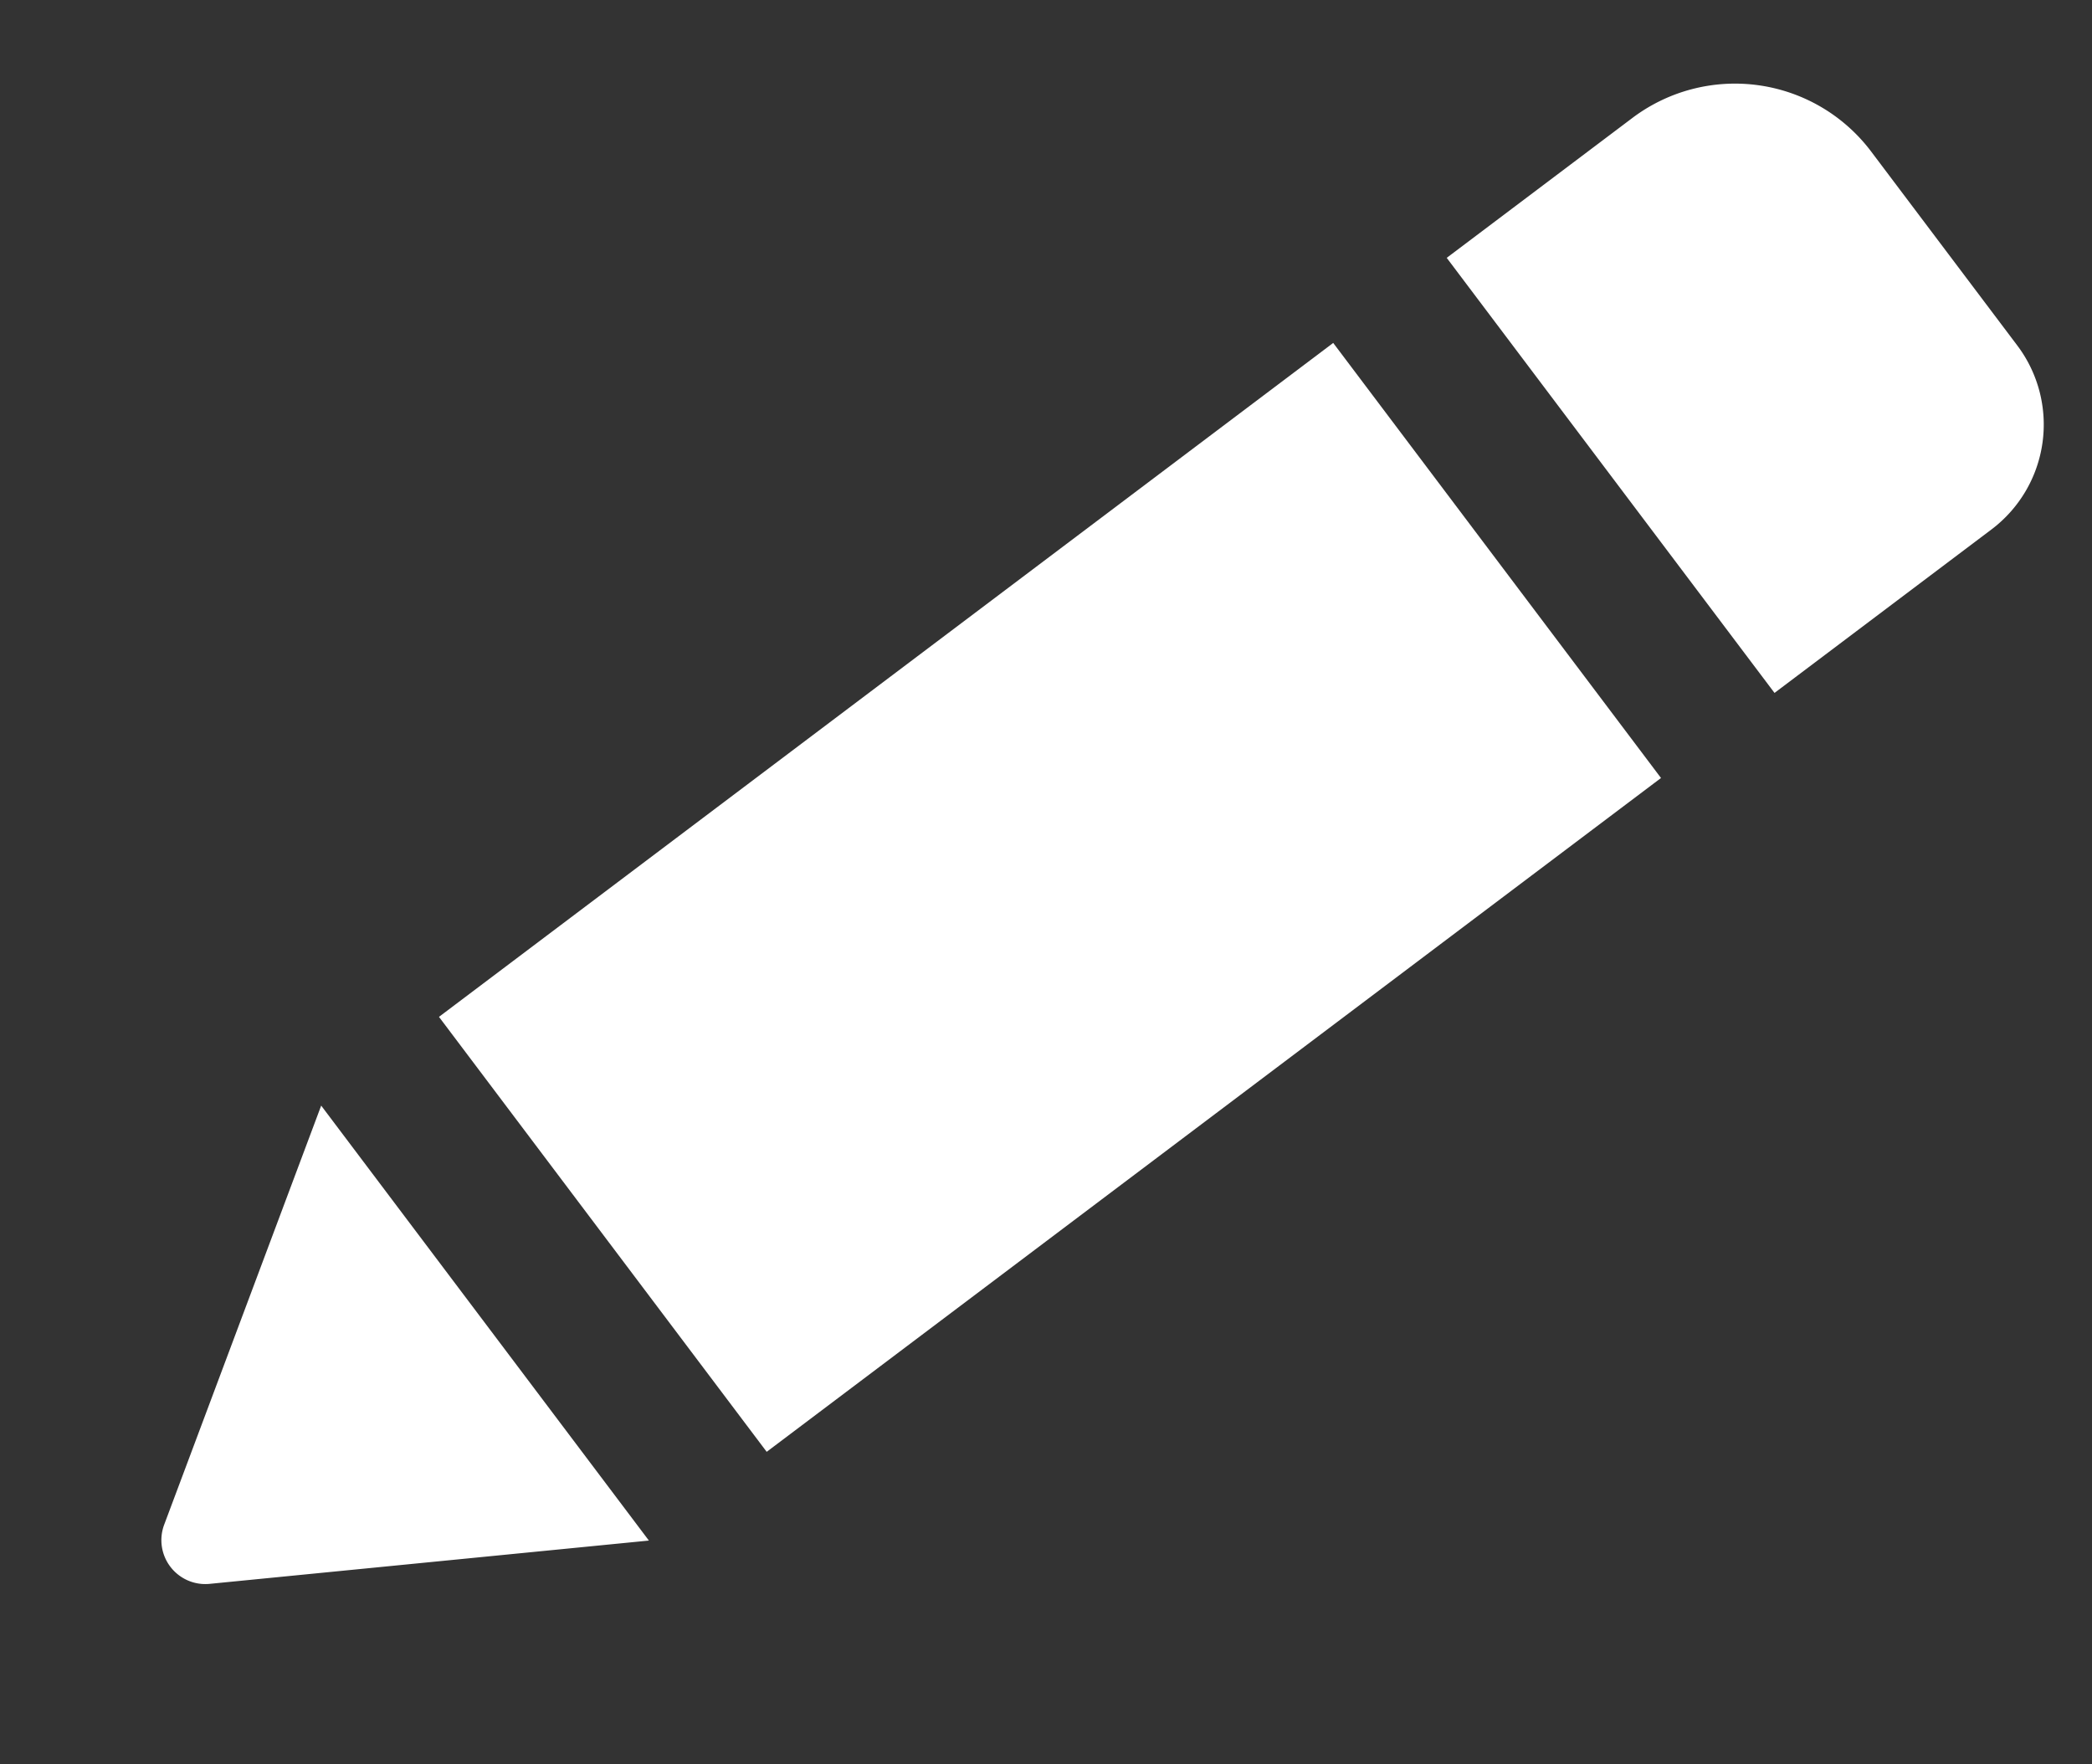
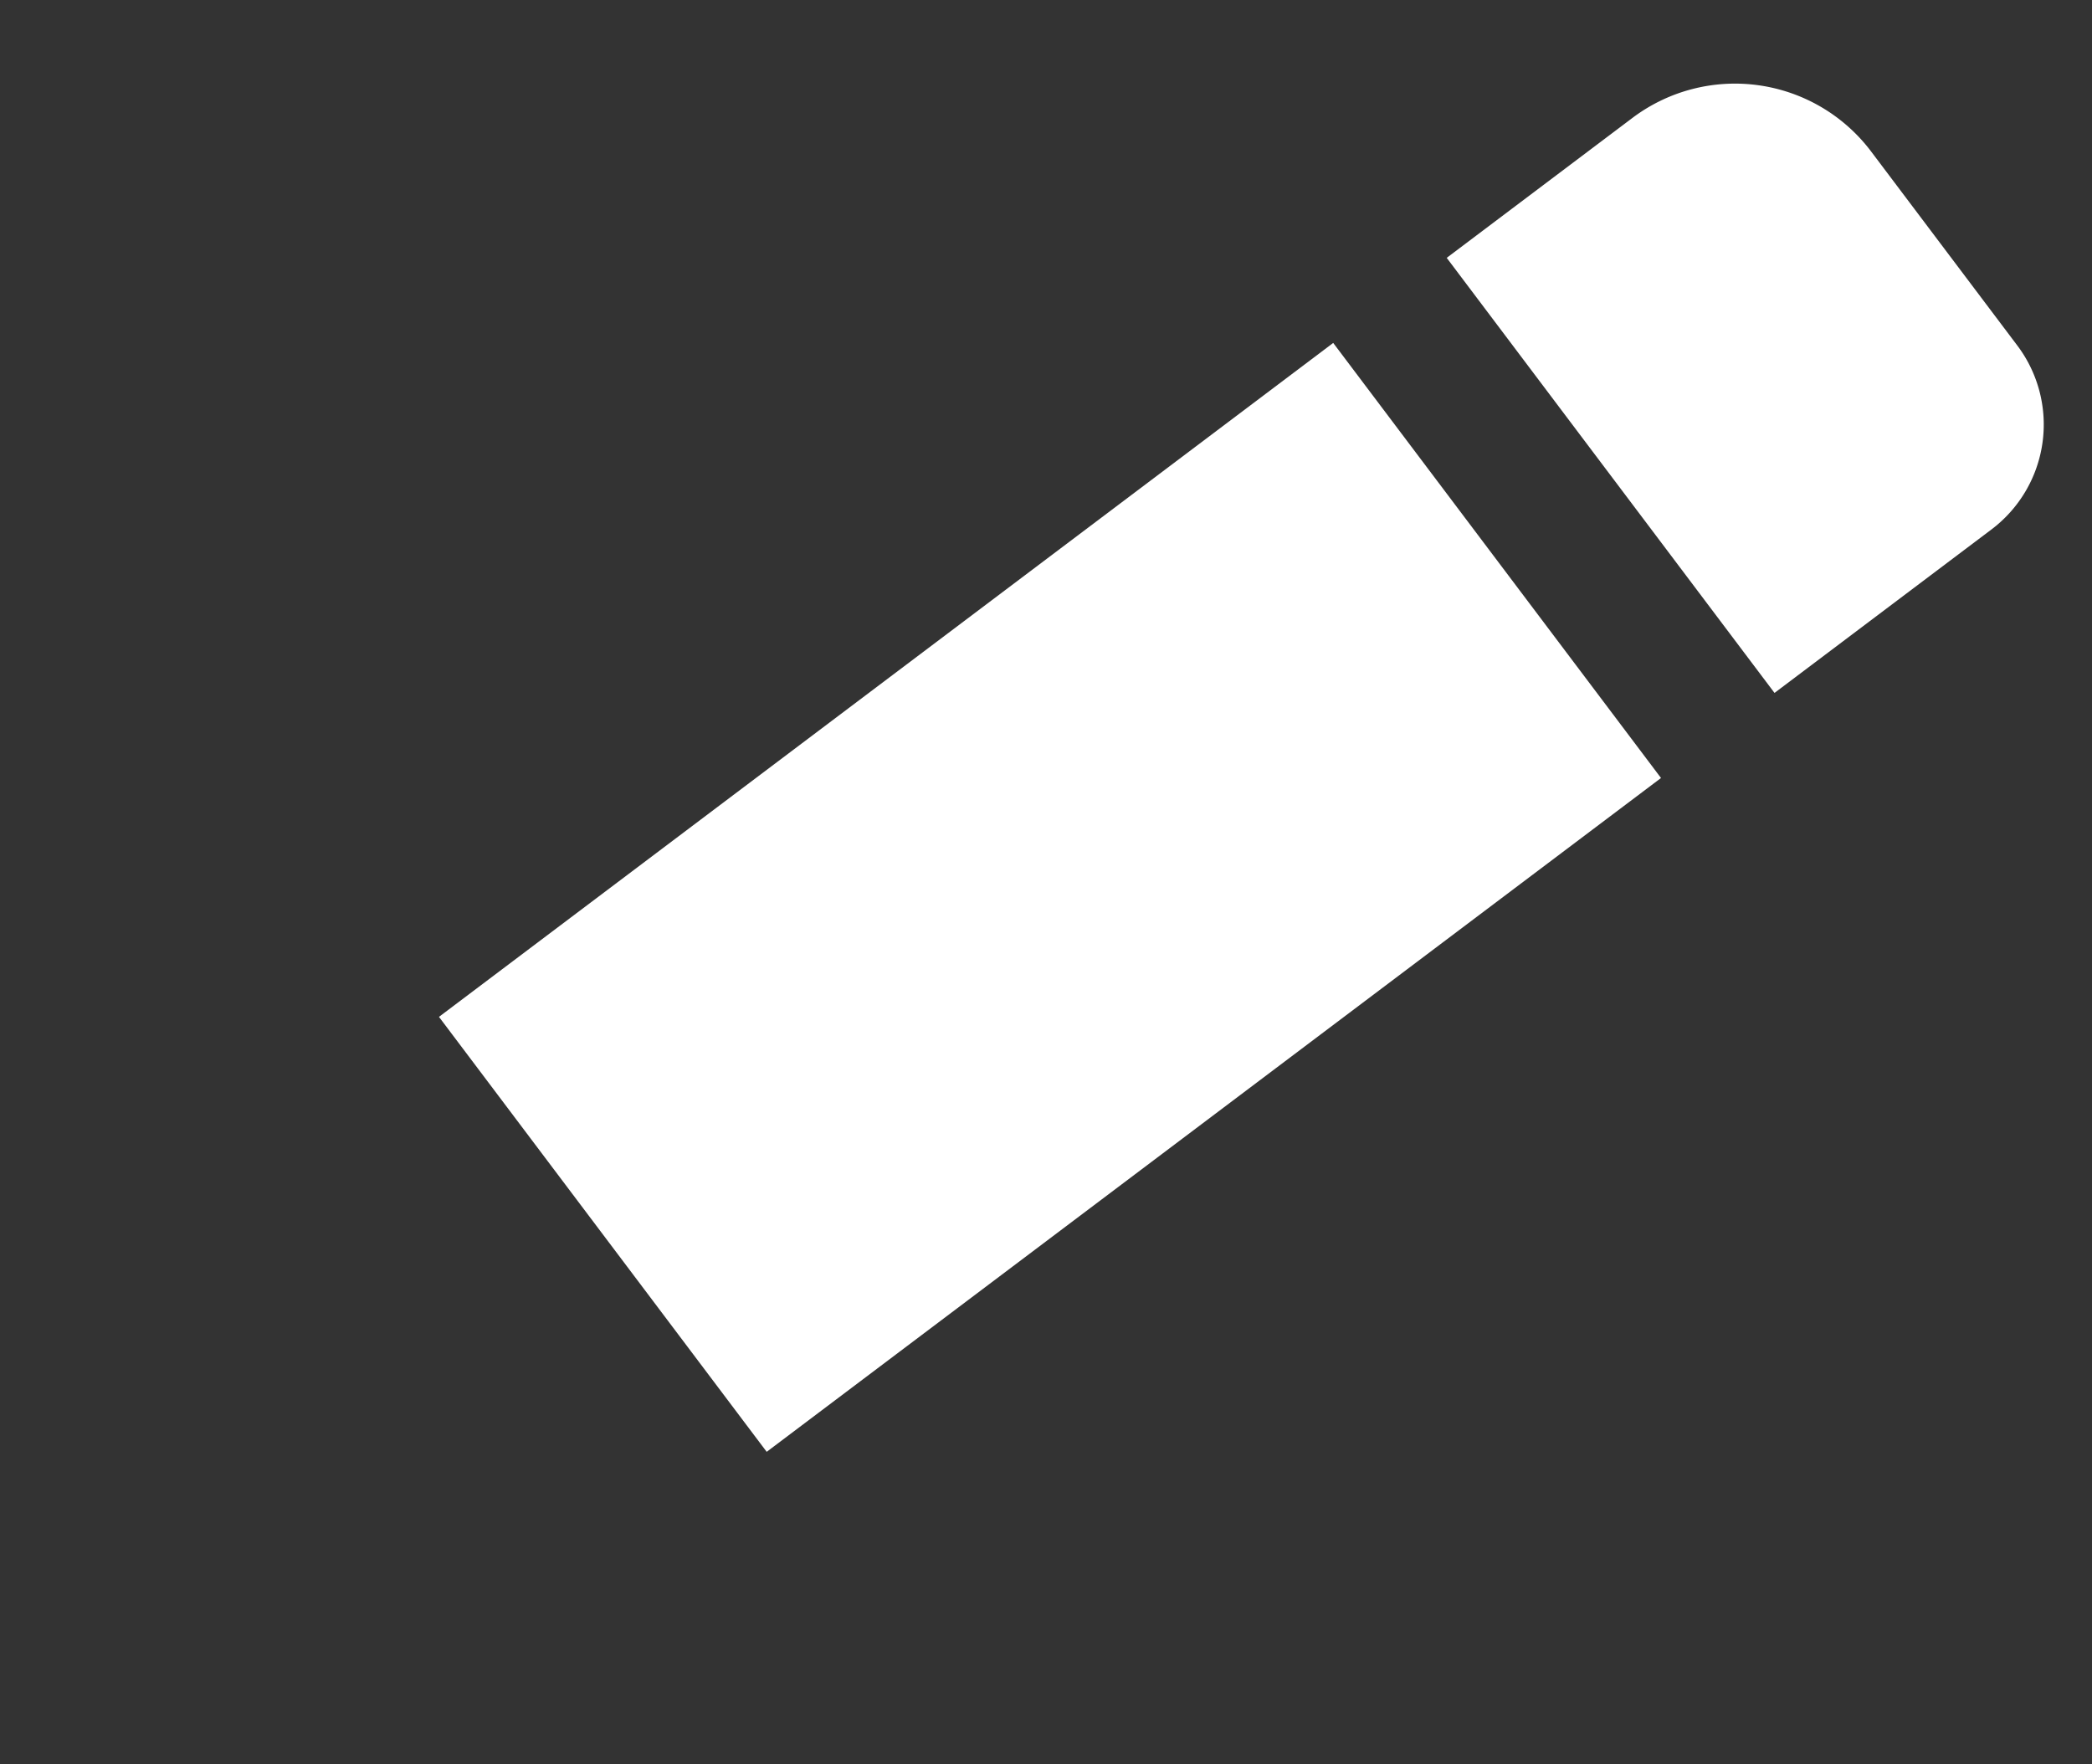
<svg xmlns="http://www.w3.org/2000/svg" width="47.61" height="40.151" viewBox="0 0 47.61 40.151">
  <rect x="0" y="0" width="47.61" height="40.151" fill="#333333" stroke="none" />
  <defs>
    <style>.a{fill:#fff;}</style>
  </defs>
  <g transform="matrix(0.602, 0.799, -0.799, 0.602, -332.017, -796.473)">
    <path class="a" d="M860.065,381h12.392v25.473l-12.389,0Z" transform="translate(0 -186.506)" />
    <path class="a" d="M869.523,182.1H864a3.878,3.878,0,0,0-3.873,3.873v5.294h12.392v-6.175a2.988,2.988,0,0,0-2.992-2.992Z" transform="translate(-0.054 0)" />
-     <path class="a" d="M865.588,852.238a1,1,0,0,0,1.692-.014l5.23-8.579-12.389,0Z" transform="translate(-0.053 -620.323)" />
  </g>
</svg>